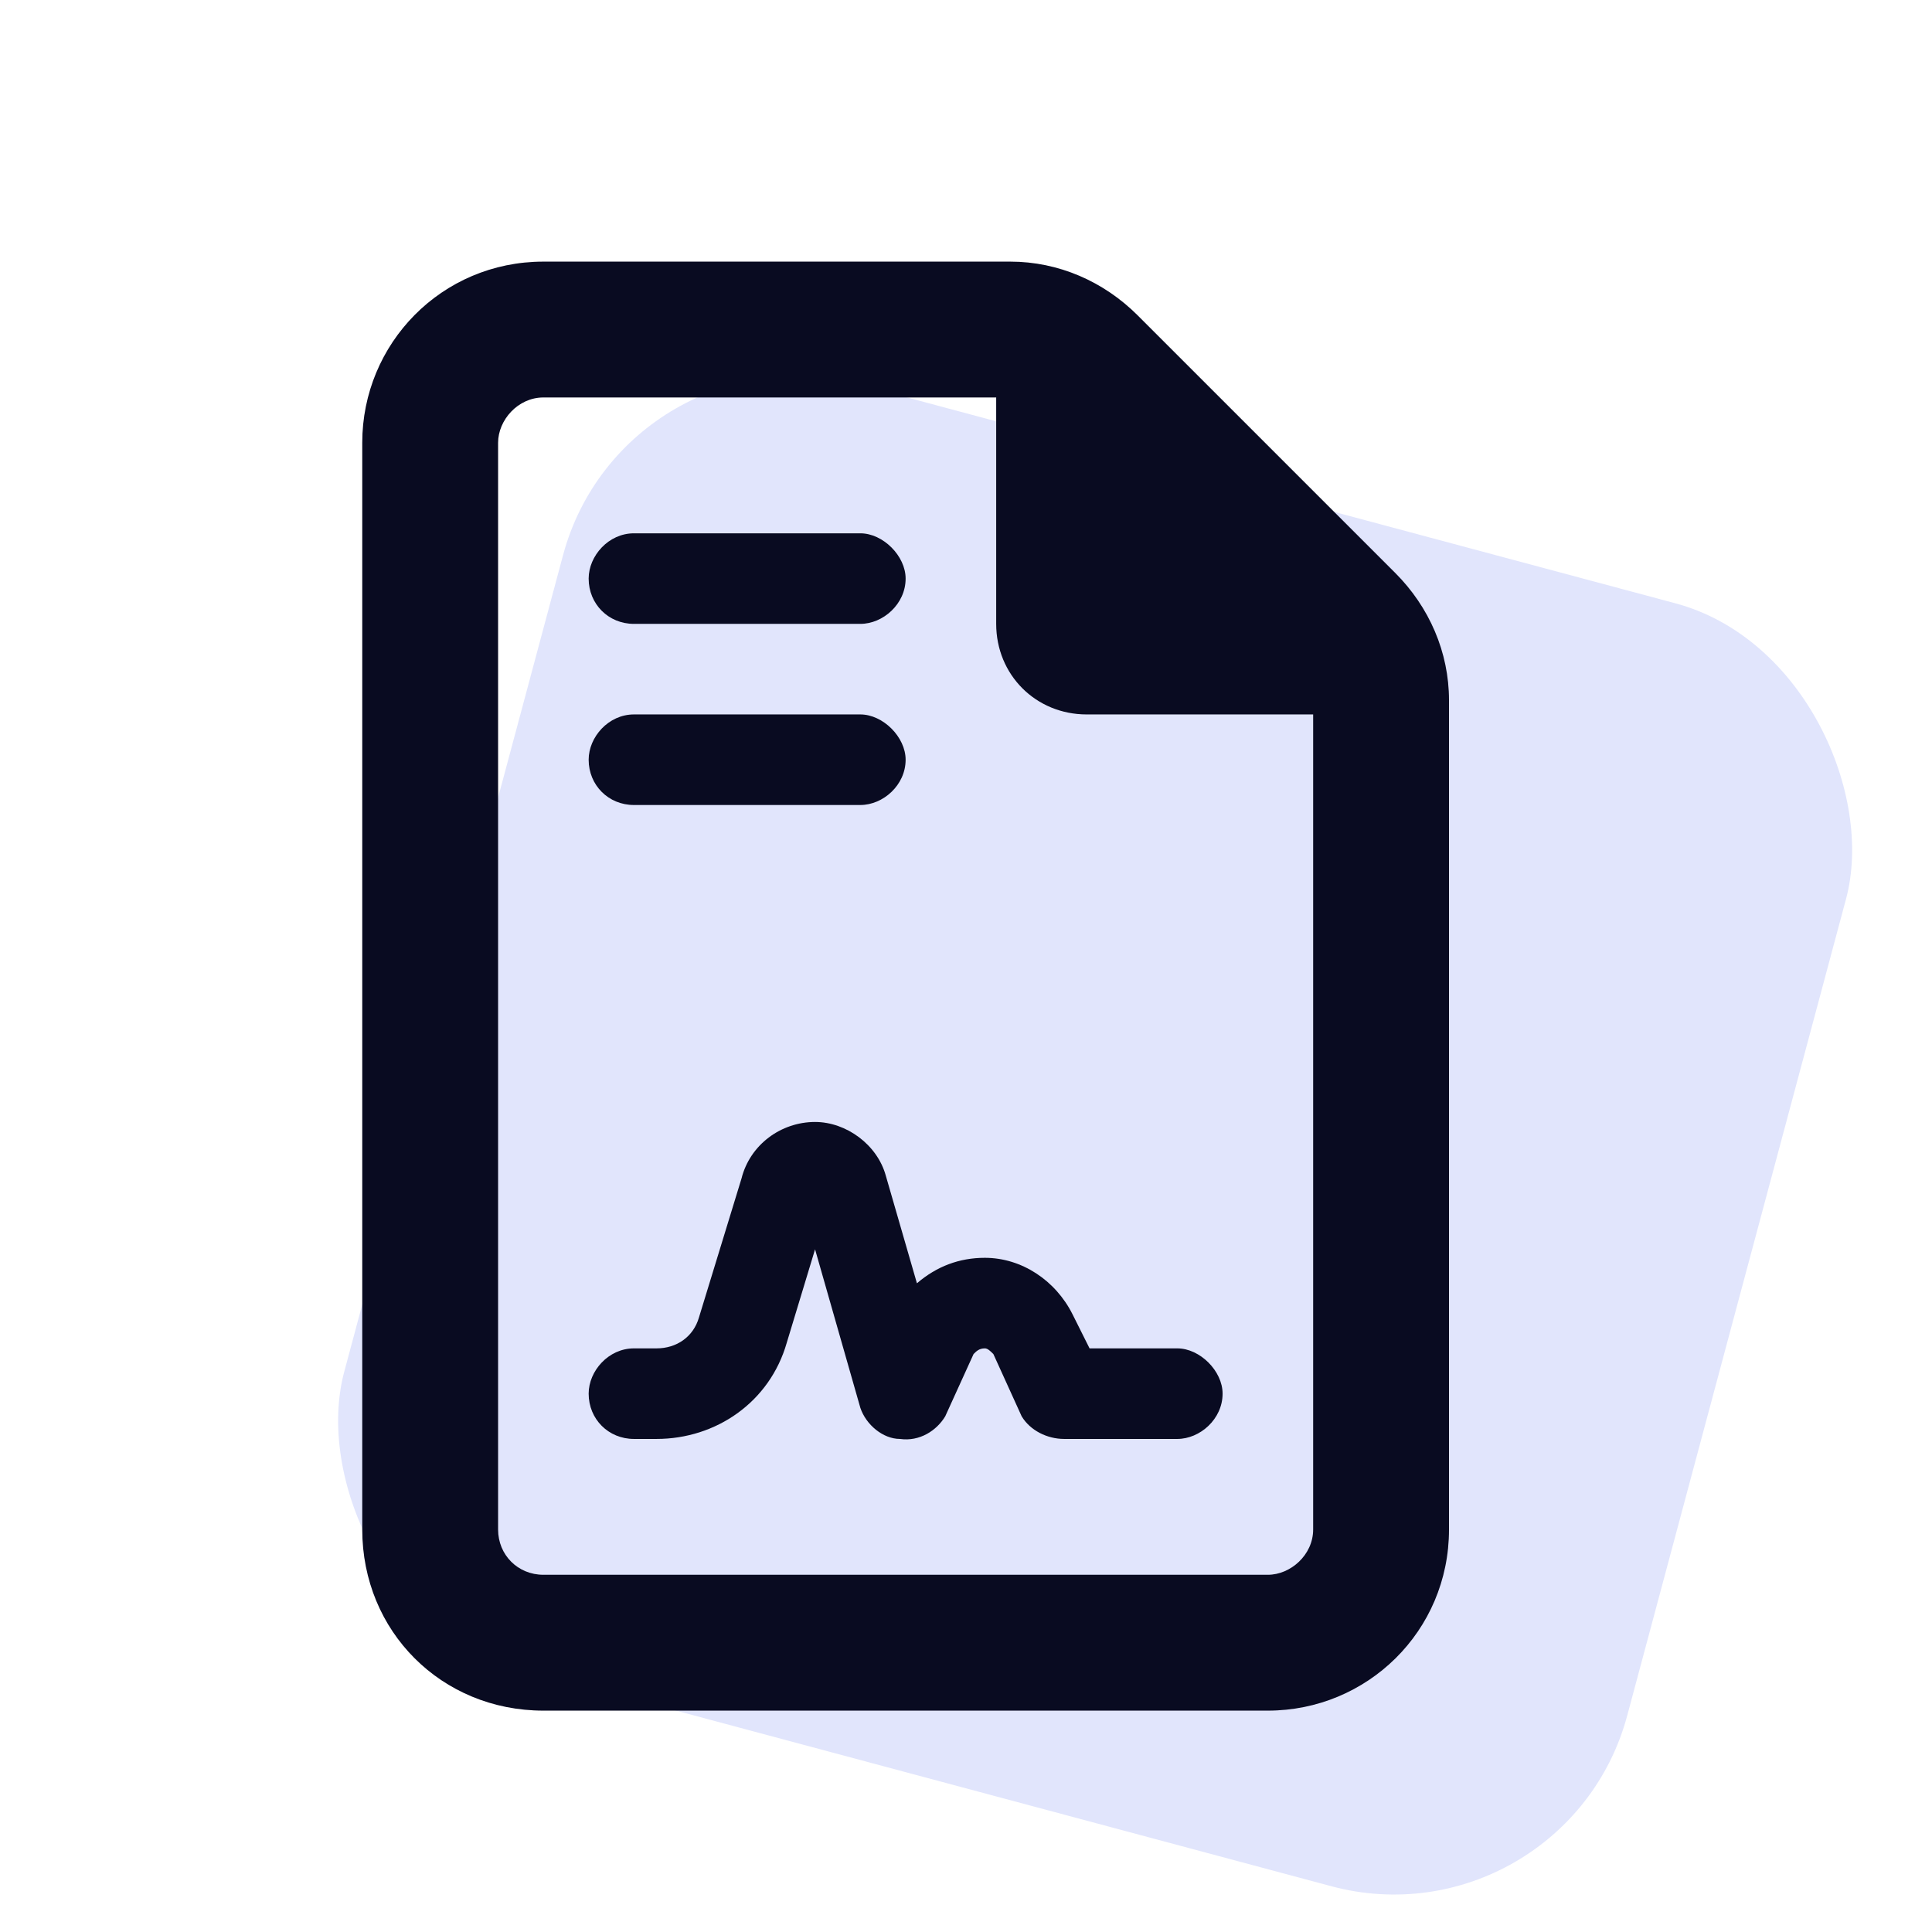
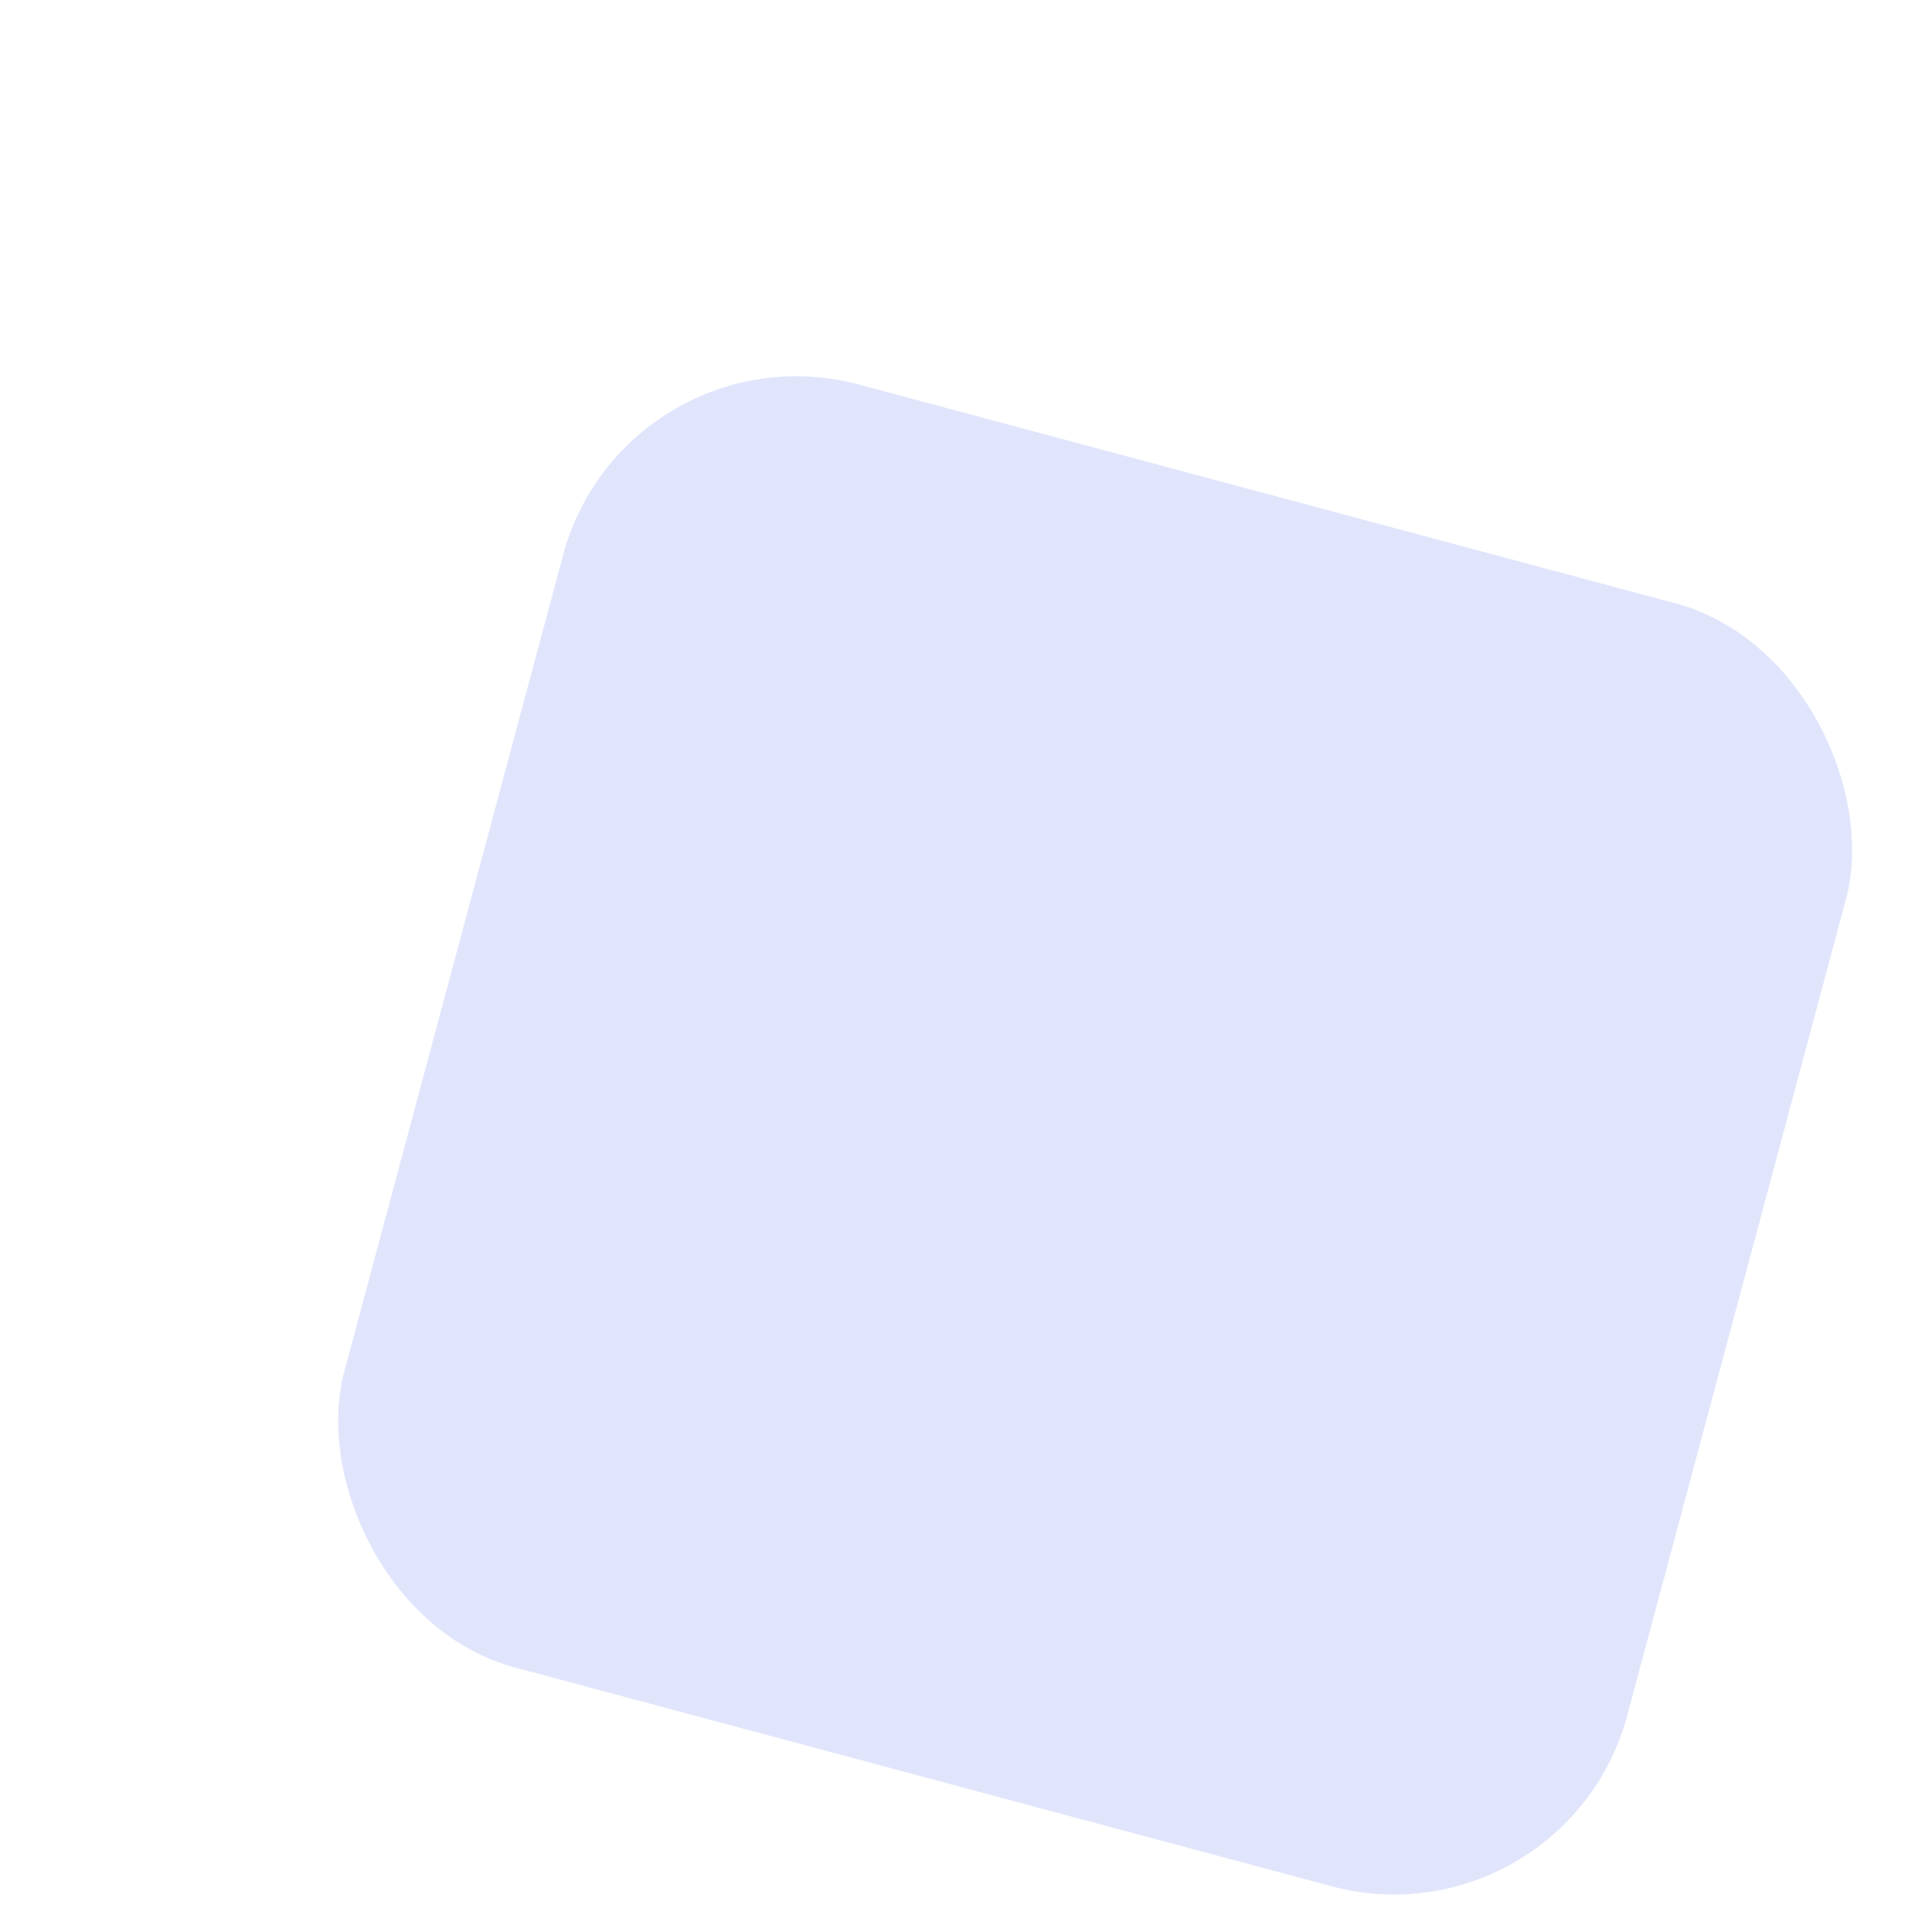
<svg xmlns="http://www.w3.org/2000/svg" width="48" height="48" viewBox="0 0 48 48" fill="none">
  <rect x="15.541" y="8" width="33" height="33" rx="6" transform="rotate(15 15.541 8)" fill="#E1E5FC" />
-   <path d="M12.375 38C12.375 38.633 12.867 39.125 13.5 39.125H31.5C32.062 39.125 32.625 38.633 32.625 38V17.75H27C25.734 17.75 24.75 16.766 24.75 15.5V9.875H13.5C12.867 9.875 12.375 10.438 12.375 11V38ZM13.5 6.5H25.102C26.297 6.5 27.422 6.992 28.266 7.836L34.664 14.234C35.508 15.078 36 16.203 36 17.398V38C36 40.531 33.961 42.5 31.5 42.5H13.5C10.969 42.5 9 40.531 9 38V11C9 8.539 10.969 6.5 13.5 6.5ZM15.75 13.25H21.375C21.938 13.25 22.5 13.812 22.5 14.375C22.5 15.008 21.938 15.5 21.375 15.5H15.75C15.117 15.5 14.625 15.008 14.625 14.375C14.625 13.812 15.117 13.25 15.75 13.25ZM15.75 17.75H21.375C21.938 17.75 22.5 18.312 22.5 18.875C22.5 19.508 21.938 20 21.375 20H15.75C15.117 20 14.625 19.508 14.625 18.875C14.625 18.312 15.117 17.75 15.75 17.75ZM19.547 33.359C19.125 34.836 17.789 35.75 16.312 35.75H15.75C15.117 35.75 14.625 35.258 14.625 34.625C14.625 34.062 15.117 33.5 15.75 33.5H16.312C16.805 33.5 17.227 33.219 17.367 32.727L18.422 29.281C18.633 28.438 19.406 27.875 20.25 27.875C21.023 27.875 21.797 28.438 22.008 29.211L22.781 31.883C23.273 31.461 23.836 31.25 24.469 31.25C25.383 31.25 26.227 31.812 26.648 32.656L27.07 33.5H29.25C29.812 33.5 30.375 34.062 30.375 34.625C30.375 35.258 29.812 35.75 29.25 35.75H26.438C26.016 35.75 25.594 35.539 25.383 35.188L24.68 33.641C24.609 33.57 24.539 33.5 24.469 33.5C24.328 33.5 24.258 33.57 24.188 33.641L23.484 35.188C23.273 35.539 22.852 35.82 22.359 35.75C21.938 35.75 21.516 35.398 21.375 34.977L20.25 31.039L19.547 33.359Z" fill="#090B21" />
</svg>